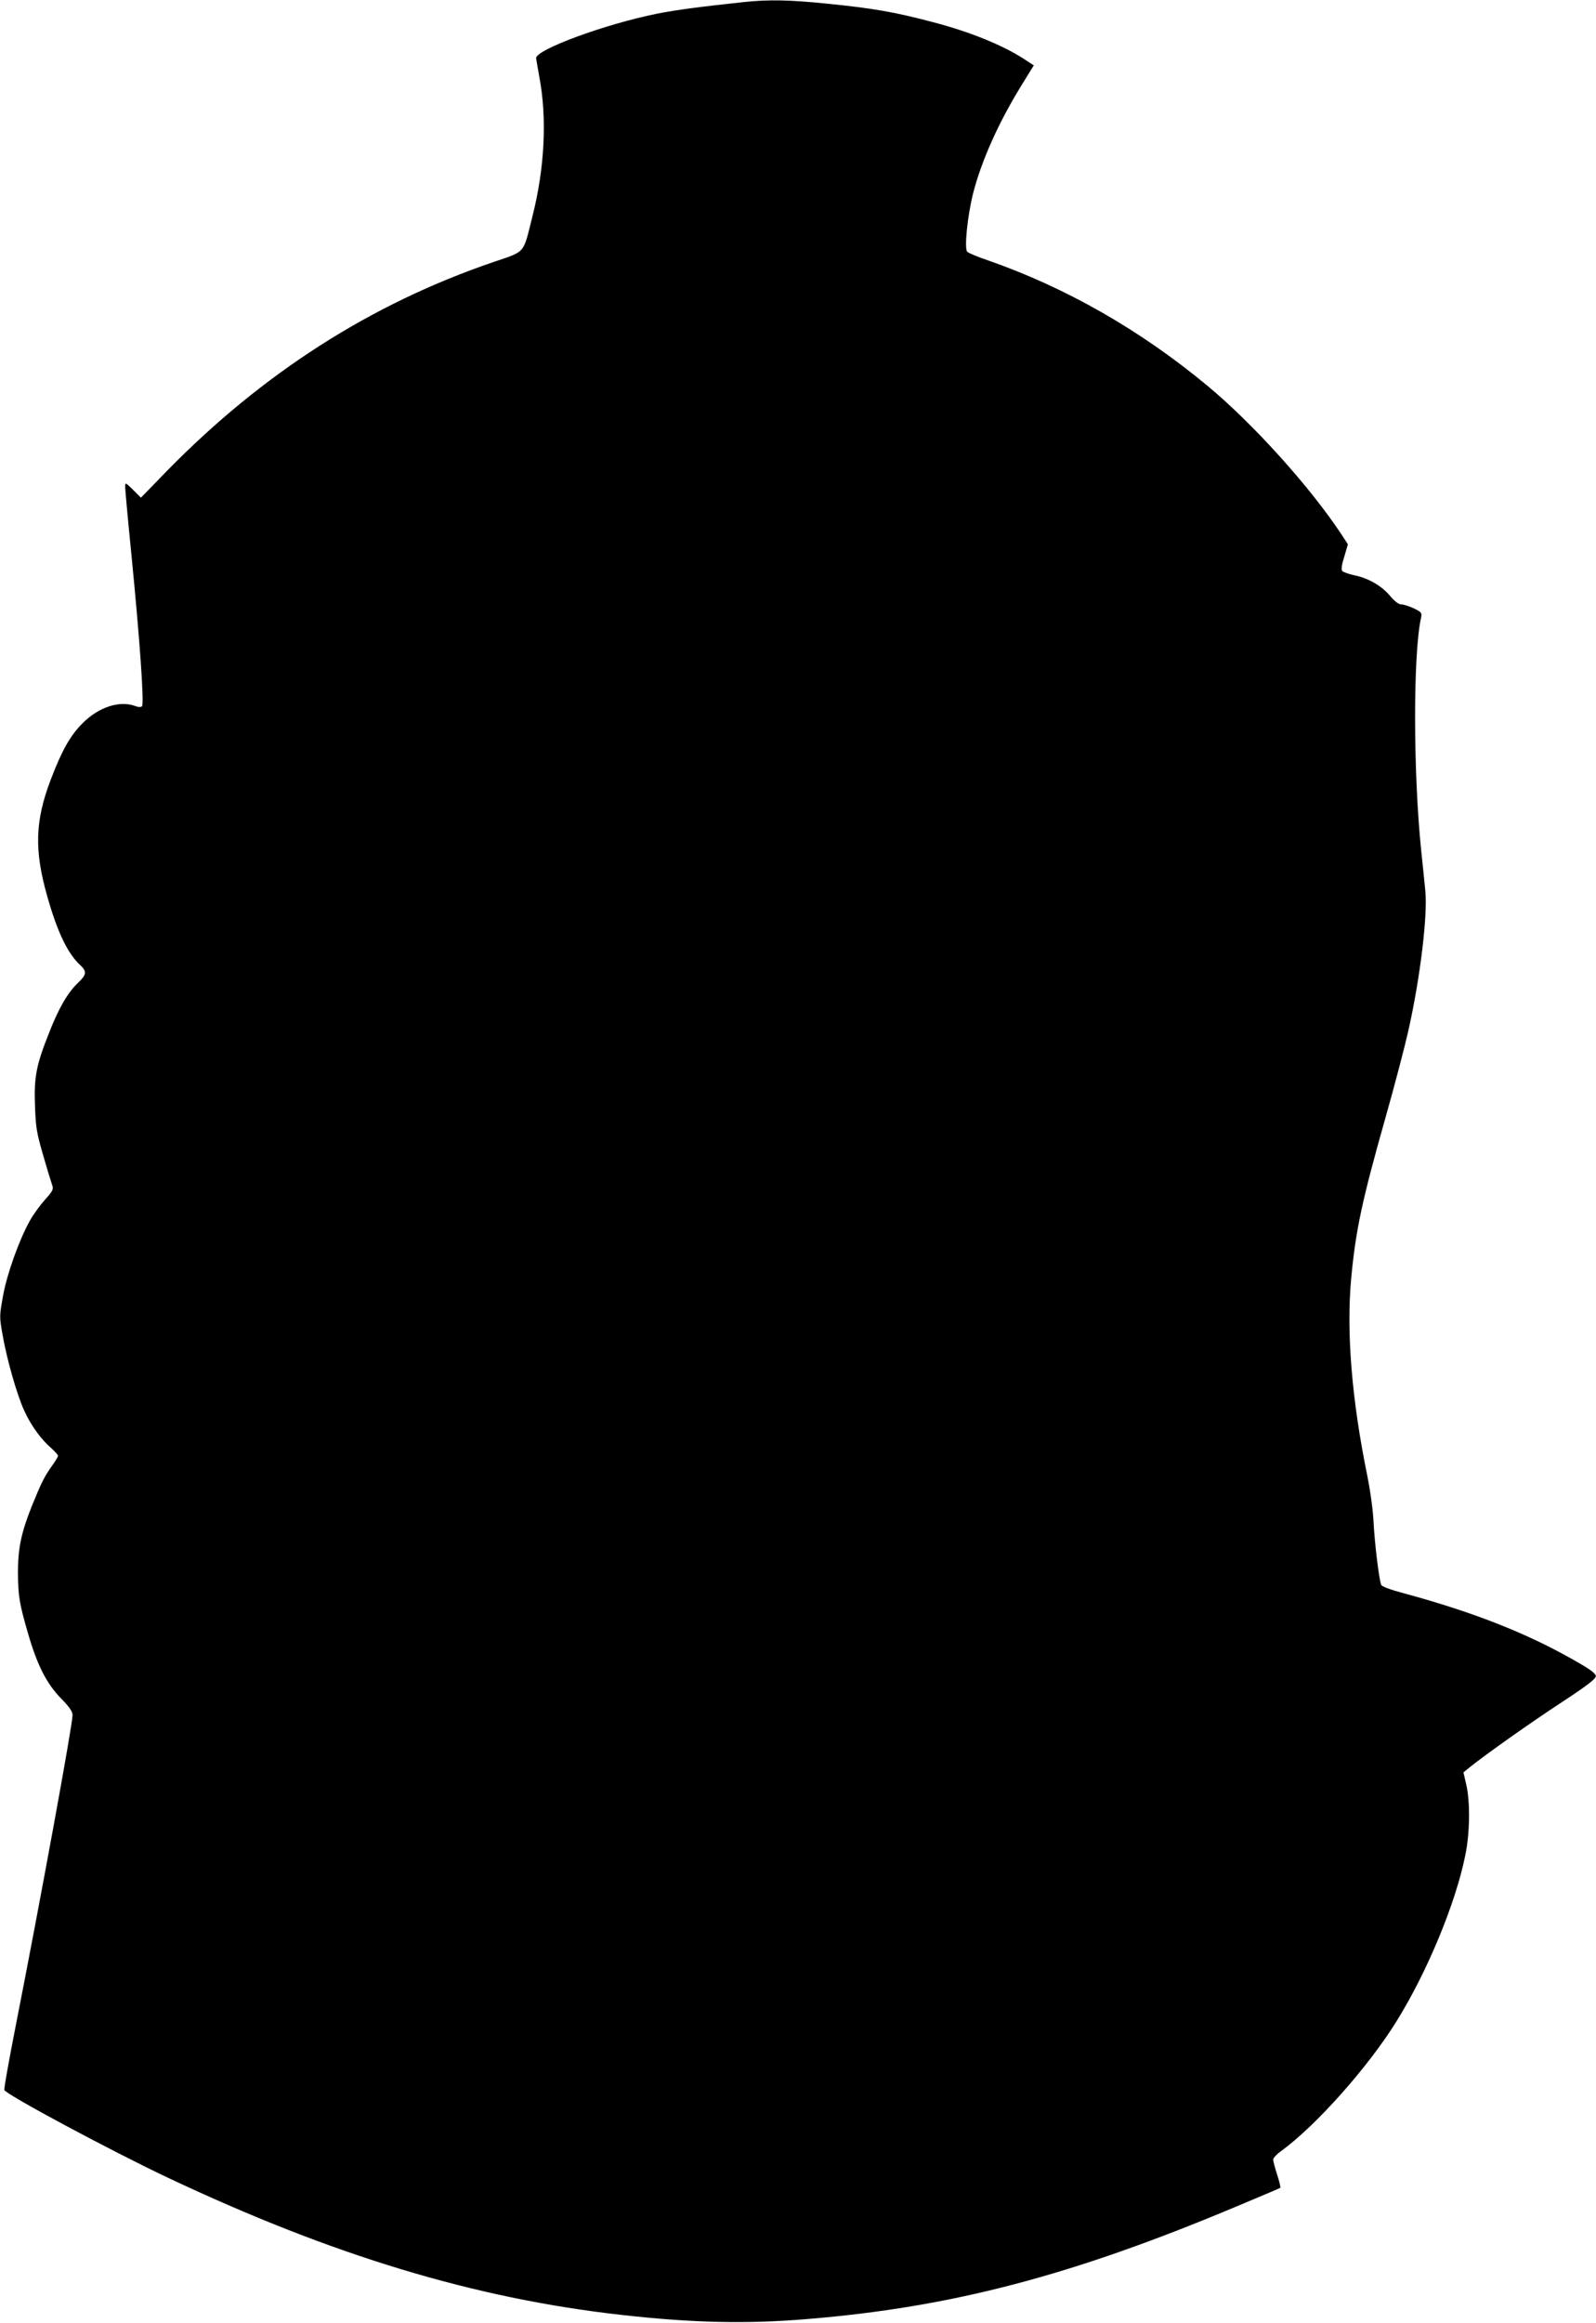
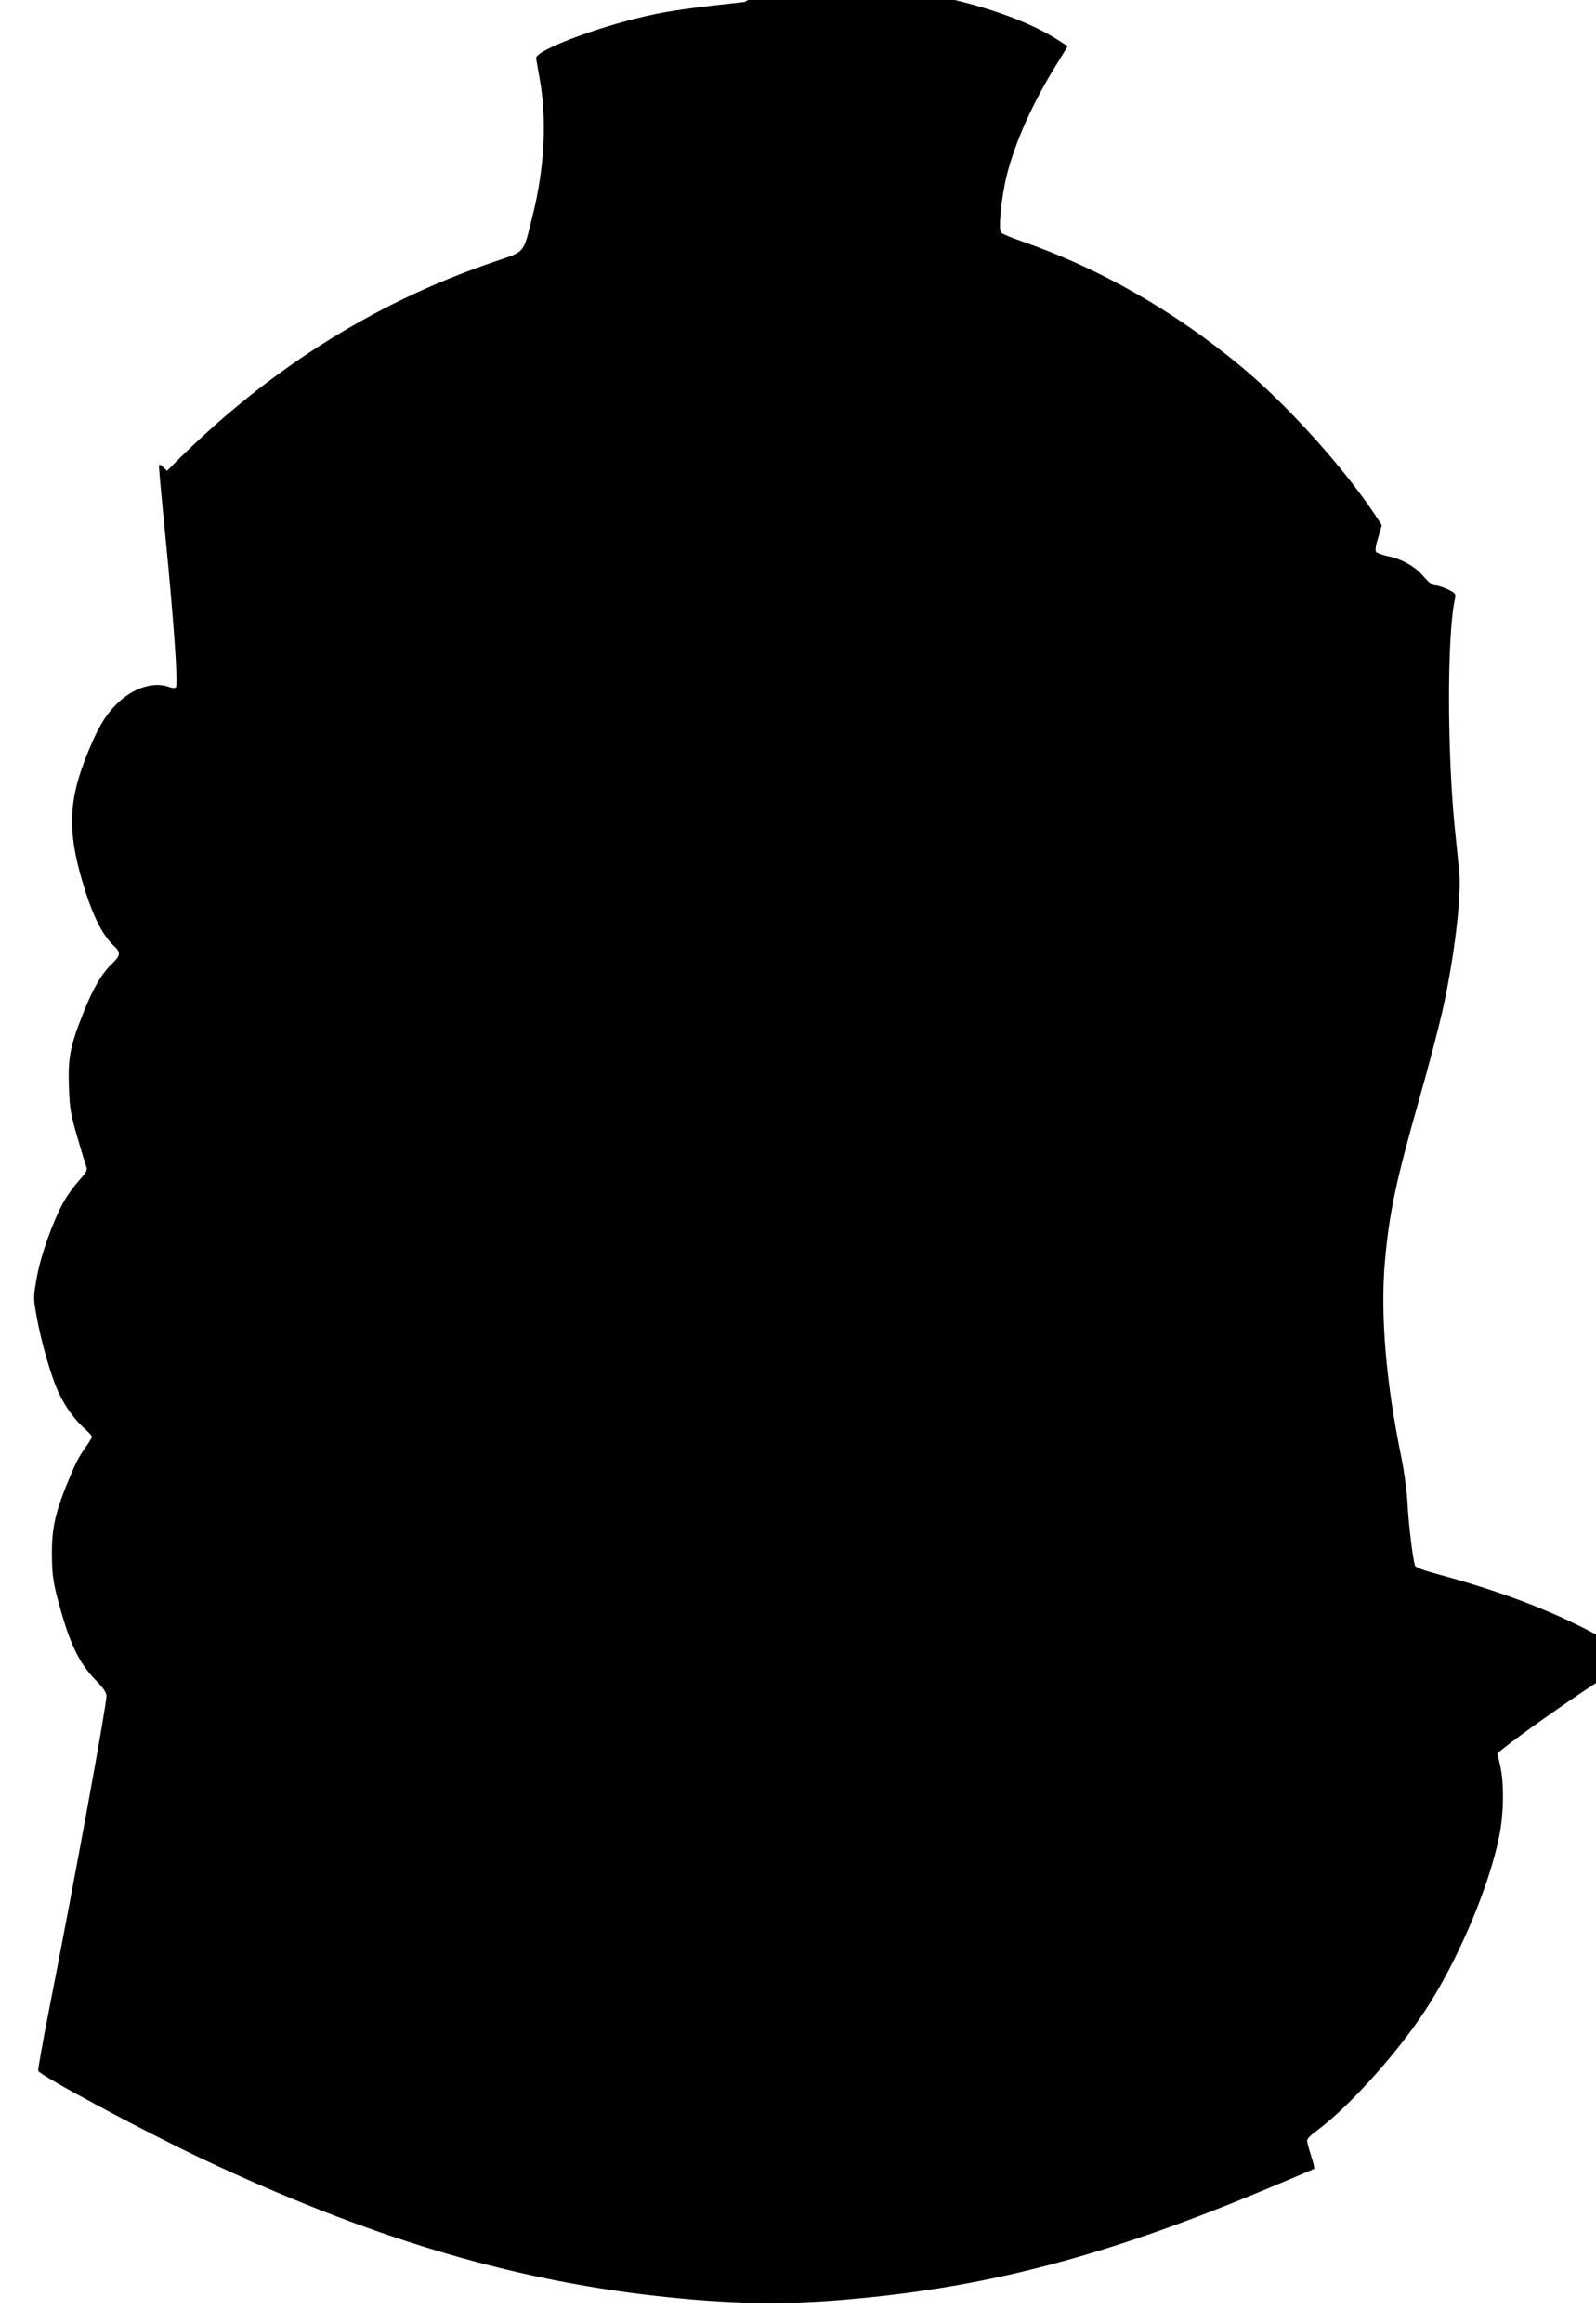
<svg xmlns="http://www.w3.org/2000/svg" version="1.0" width="880pt" height="1280pt" viewBox="0 0 880 1280" preserveAspectRatio="xMidYMid meet">
  <g transform="translate(0,1280) scale(0.1,-0.1)" fill="#000000" stroke="none">
-     <path d="M4105 12789 c-251 -27 -373 -43 -480 -64 -286 -57 -673 -199 -669 -246 1 -8 9 -54 18 -104 43 -227 29 -502 -38 -766 -53 -212 -35 -191 -216 -253 -675 -230 -1272 -612 -1799 -1150 l-144 -148 -43 43 c-42 41 -44 42 -44 18 0 -13 15 -180 34 -369 46 -465 72 -828 59 -841 -6 -6 -19 -6 -37 1 -86 32 -201 -5 -290 -94 -69 -69 -114 -149 -176 -311 -87 -228 -92 -389 -19 -645 57 -200 113 -315 183 -379 35 -33 33 -51 -10 -92 -59 -55 -110 -142 -164 -281 -71 -178 -83 -243 -77 -403 4 -115 9 -147 45 -270 22 -77 45 -151 50 -165 8 -22 3 -32 -40 -80 -27 -30 -65 -82 -83 -115 -59 -105 -126 -292 -148 -413 -20 -111 -21 -116 -3 -215 23 -134 80 -335 121 -422 36 -79 92 -156 148 -204 20 -18 37 -37 37 -42 0 -5 -15 -30 -34 -56 -43 -61 -58 -92 -111 -222 -58 -146 -76 -231 -76 -365 1 -129 7 -169 56 -337 50 -173 102 -275 181 -356 46 -47 64 -73 64 -92 0 -54 -176 -1015 -315 -1721 -36 -184 -64 -339 -61 -345 9 -25 586 -334 899 -482 911 -430 1693 -666 2502 -757 390 -44 692 -51 1025 -23 795 65 1456 238 2362 618 134 56 245 103 247 105 3 3 -5 35 -17 72 -12 38 -22 75 -22 84 0 8 19 29 43 46 193 140 483 466 638 717 169 272 325 649 378 912 26 123 28 298 5 393 l-15 65 37 30 c89 71 333 244 506 357 137 90 187 128 187 143 0 15 -29 37 -127 92 -261 148 -553 262 -929 364 -82 22 -124 38 -128 48 -13 41 -35 227 -41 336 -3 71 -18 179 -35 264 -86 420 -116 791 -89 1086 25 269 61 435 190 890 50 176 106 390 125 475 66 293 107 636 94 770 -4 41 -14 143 -23 225 -44 429 -45 1080 -1 1280 6 28 4 32 -39 53 -26 12 -57 22 -69 22 -15 0 -36 16 -61 45 -46 56 -119 99 -197 115 -32 7 -63 18 -68 24 -7 8 -3 35 11 79 l20 68 -37 57 c-174 262 -485 607 -738 817 -370 307 -782 542 -1211 691 -56 19 -106 40 -113 47 -17 17 1 195 32 320 46 181 142 395 271 603 l64 104 -57 37 c-120 77 -302 150 -503 202 -208 55 -330 76 -582 101 -203 21 -321 23 -453 9z" />
+     <path d="M4105 12789 c-251 -27 -373 -43 -480 -64 -286 -57 -673 -199 -669 -246 1 -8 9 -54 18 -104 43 -227 29 -502 -38 -766 -53 -212 -35 -191 -216 -253 -675 -230 -1272 -612 -1799 -1150 c-42 41 -44 42 -44 18 0 -13 15 -180 34 -369 46 -465 72 -828 59 -841 -6 -6 -19 -6 -37 1 -86 32 -201 -5 -290 -94 -69 -69 -114 -149 -176 -311 -87 -228 -92 -389 -19 -645 57 -200 113 -315 183 -379 35 -33 33 -51 -10 -92 -59 -55 -110 -142 -164 -281 -71 -178 -83 -243 -77 -403 4 -115 9 -147 45 -270 22 -77 45 -151 50 -165 8 -22 3 -32 -40 -80 -27 -30 -65 -82 -83 -115 -59 -105 -126 -292 -148 -413 -20 -111 -21 -116 -3 -215 23 -134 80 -335 121 -422 36 -79 92 -156 148 -204 20 -18 37 -37 37 -42 0 -5 -15 -30 -34 -56 -43 -61 -58 -92 -111 -222 -58 -146 -76 -231 -76 -365 1 -129 7 -169 56 -337 50 -173 102 -275 181 -356 46 -47 64 -73 64 -92 0 -54 -176 -1015 -315 -1721 -36 -184 -64 -339 -61 -345 9 -25 586 -334 899 -482 911 -430 1693 -666 2502 -757 390 -44 692 -51 1025 -23 795 65 1456 238 2362 618 134 56 245 103 247 105 3 3 -5 35 -17 72 -12 38 -22 75 -22 84 0 8 19 29 43 46 193 140 483 466 638 717 169 272 325 649 378 912 26 123 28 298 5 393 l-15 65 37 30 c89 71 333 244 506 357 137 90 187 128 187 143 0 15 -29 37 -127 92 -261 148 -553 262 -929 364 -82 22 -124 38 -128 48 -13 41 -35 227 -41 336 -3 71 -18 179 -35 264 -86 420 -116 791 -89 1086 25 269 61 435 190 890 50 176 106 390 125 475 66 293 107 636 94 770 -4 41 -14 143 -23 225 -44 429 -45 1080 -1 1280 6 28 4 32 -39 53 -26 12 -57 22 -69 22 -15 0 -36 16 -61 45 -46 56 -119 99 -197 115 -32 7 -63 18 -68 24 -7 8 -3 35 11 79 l20 68 -37 57 c-174 262 -485 607 -738 817 -370 307 -782 542 -1211 691 -56 19 -106 40 -113 47 -17 17 1 195 32 320 46 181 142 395 271 603 l64 104 -57 37 c-120 77 -302 150 -503 202 -208 55 -330 76 -582 101 -203 21 -321 23 -453 9z" />
  </g>
</svg>